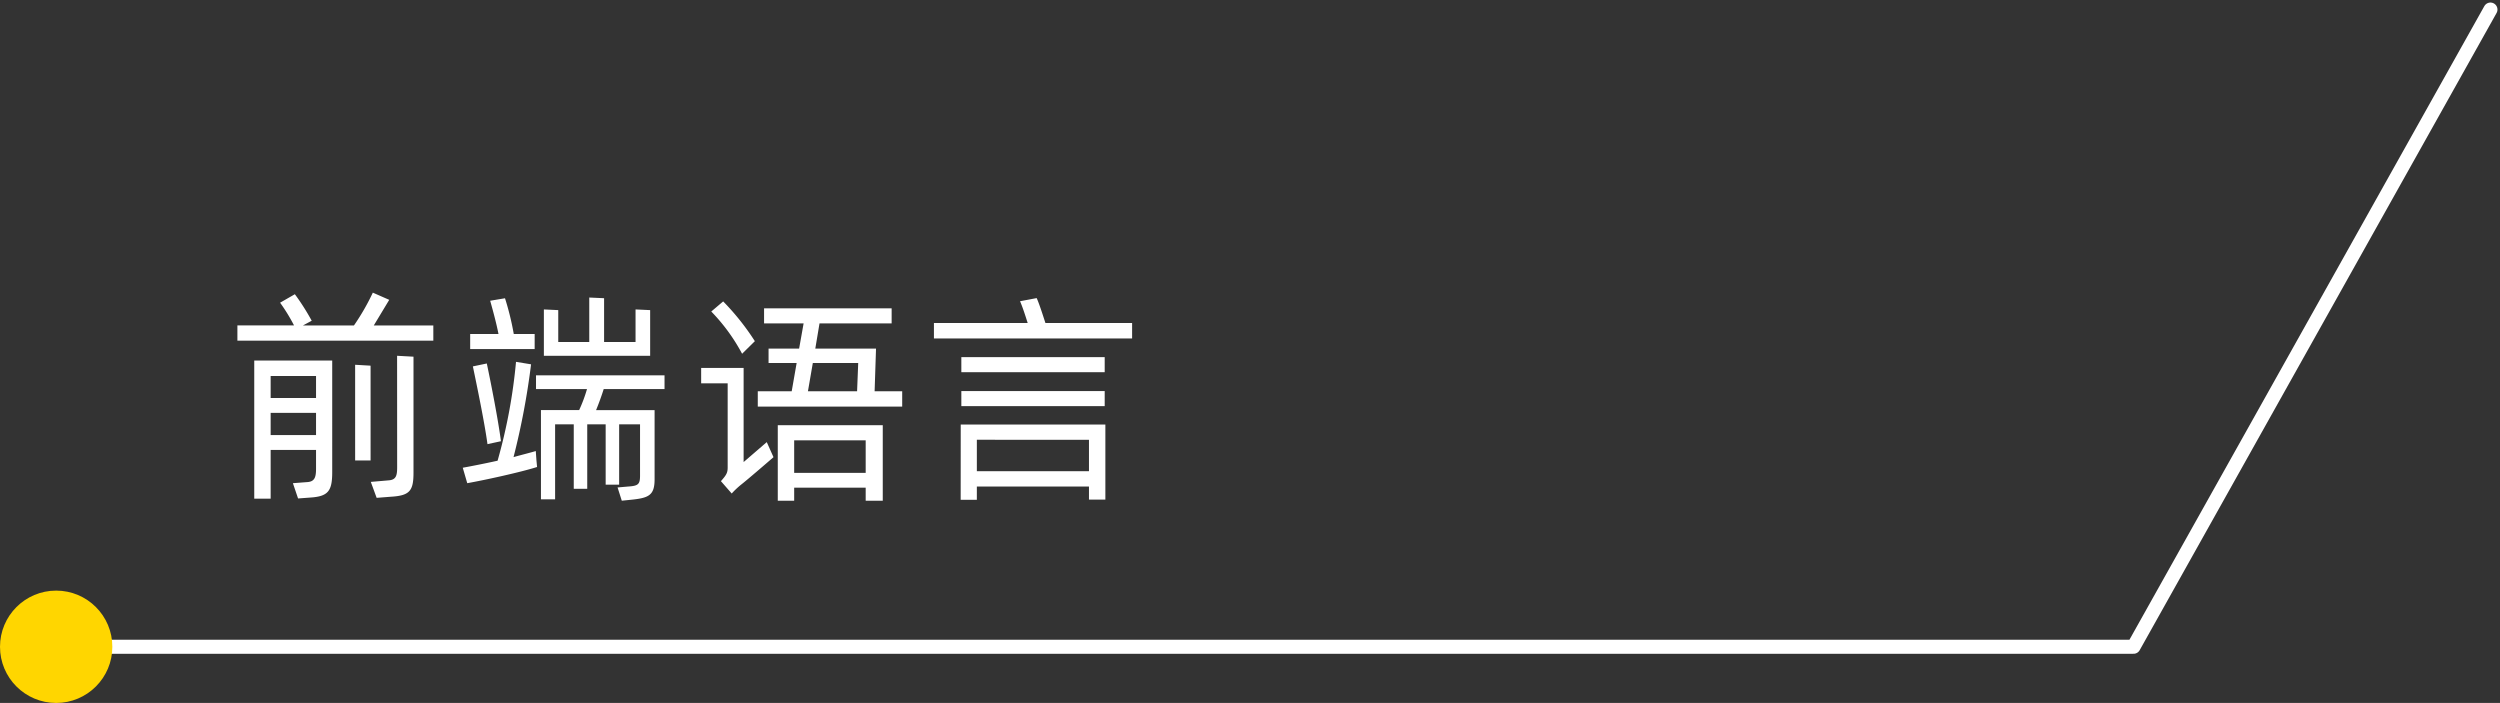
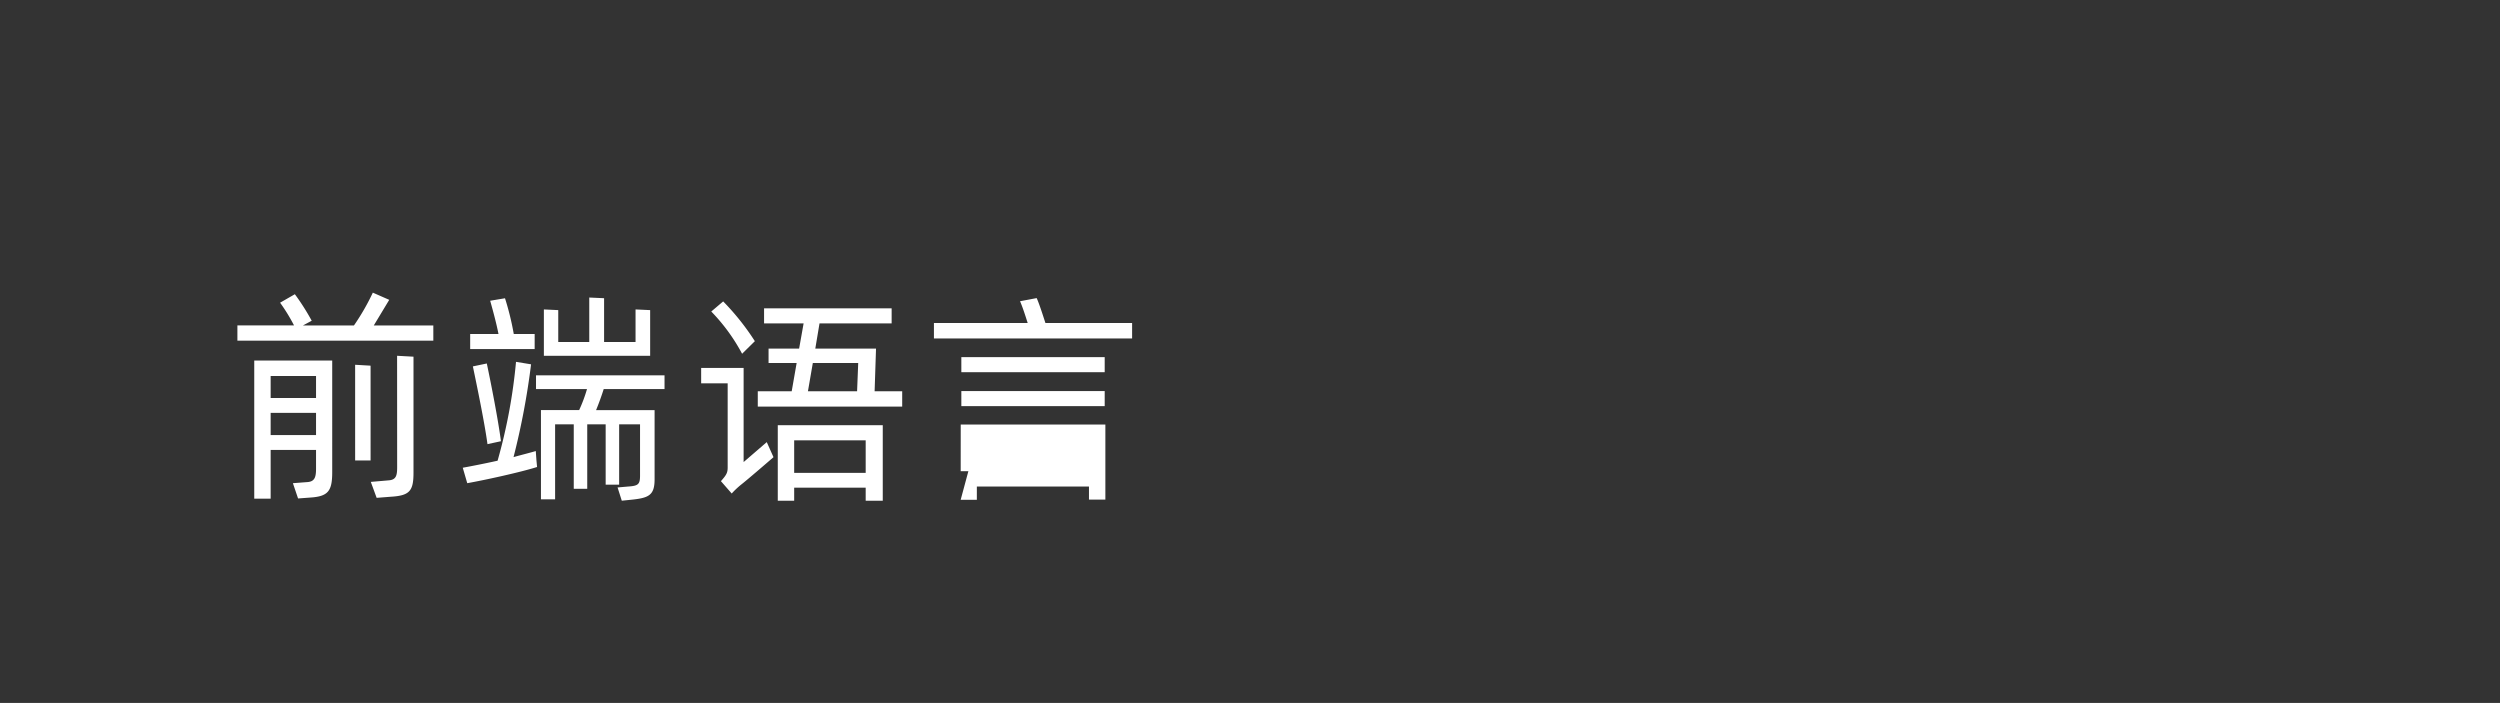
<svg xmlns="http://www.w3.org/2000/svg" width="178.024" height="50.057" viewBox="0 0 178.024 50.057">
  <rect x="0" y="0" width="178.024" height="50.057" fill="#333333" stroke="none" />
  <g id="Group_18263" data-name="Group 18263" transform="translate(0 -103.623)">
-     <path id="Path_20316" data-name="Path 20316" d="M-22.128-10.88l1.1-1.824-1.168-.512a16.25,16.25,0,0,1-1.344,2.336h-3.632l.624-.336a16.4,16.4,0,0,0-1.2-1.888L-28.8-12.5a12.547,12.547,0,0,1,.992,1.616H-31.84v1.088h13.952V-10.88Zm1.664,10.1c0,.592-.08.88-.576.928l-1.3.112.416,1.136,1.024-.08c1.328-.08,1.6-.416,1.6-1.7V-8.656l-1.168-.064ZM-30.64,1.456h1.168V-2.016h3.232V-.672c0,.592-.1.9-.592.944l-1.056.08.368,1.088.864-.064c1.28-.08,1.568-.464,1.568-1.808V-8.384H-30.64Zm7.184-2.72h1.1V-8.016l-1.1-.064ZM-26.24-7.28v1.568h-3.232V-7.28Zm-3.232,4.208V-4.656h3.232v1.584Zm27.024-8.9-1.04-.048V-9.7h-2.24v-3.12l-1.056-.048V-9.7H-8.992v-2.272l-1.024-.048v3.3h7.568Zm-8.224,1.7H-12.16a19.711,19.711,0,0,0-.624-2.544l-1.056.176c.128.464.416,1.472.592,2.368h-2.016V-9.2h4.592Zm.08,8.336c-.432.128-.96.256-1.584.432a52.772,52.772,0,0,0,1.248-6.608L-12-8.288a38.538,38.538,0,0,1-1.312,7.04c-.944.208-1.84.384-2.48.5l.32,1.1C-14.288.144-11.712-.416-10.5-.8l-.048-.512Zm-2.48-.7c-.208-1.568-.7-4.08-1.008-5.536l-.992.208c.3,1.44.832,4,1.04,5.536ZM-1.424-6.352v-.976h-9.152v.976h3.632a10.443,10.443,0,0,1-.56,1.5h-2.72V1.5h1.008V-3.84h1.328V.752h.96V-3.84h1.312v4.3h.96v-4.3h1.488V-.176c0,.624-.144.72-.864.768l-.736.064.3.944.624-.064c1.28-.128,1.712-.3,1.712-1.456V-4.848H-6.3c.192-.464.4-1.04.544-1.5ZM5.008-9.76a17.536,17.536,0,0,0-2.256-2.832l-.848.72A13.229,13.229,0,0,1,4.1-8.864Zm8.528,3.568.1-3.04H9.312l.3-1.792h5.136V-12.1H5.664v1.072H8.48L8.16-9.232H5.984v1.024h2L7.632-6.192H5.216V-5.1H15.5V-6.192Zm-4.4-2.016h3.232l-.08,2.016h-3.5Zm-4.928.352H1.184v1.1H3.072V-.768c0,.368-.08.528-.48.976l.768.88A5.93,5.93,0,0,1,4.08.416C4.448.128,5.9-1.12,6.336-1.5l-.48-1.072L4.208-1.152ZM6.64,1.6H7.808V.672H12.9V1.6h1.216V-3.776H6.64ZM12.9-2.7v2.32H7.808V-2.7Zm12.8-8.352c-.192-.592-.448-1.392-.624-1.776l-1.184.224c.176.4.368.992.544,1.552H17.76v1.1H31.872v-1.1ZM29.92-8.624H19.712v1.072H29.92ZM19.712-5.136H29.92V-6.208H19.712Zm-.048,6.672h1.152V.592H28.8V1.52h1.168V-3.824h-10.3ZM28.8-2.736V-.5H20.816v-2.24Z" transform="translate(48.745 137.678)" fill="#fff" />
-     <path id="Path_20259" data-name="Path 20259" d="M6031.98,10178.674h144.458l25.415-45.375" transform="translate(-6024.509 -10028.995)" fill="none" stroke="#fff" stroke-linecap="round" stroke-linejoin="round" stroke-width="1" />
-     <circle id="Ellipse_3651" data-name="Ellipse 3651" cx="4" cy="4" r="4" transform="translate(0 145.68)" fill="#ffd600" />
+     <path id="Path_20316" data-name="Path 20316" d="M-22.128-10.88l1.1-1.824-1.168-.512a16.25,16.25,0,0,1-1.344,2.336h-3.632l.624-.336a16.4,16.4,0,0,0-1.2-1.888L-28.8-12.5a12.547,12.547,0,0,1,.992,1.616H-31.84v1.088h13.952V-10.88Zm1.664,10.1c0,.592-.08.88-.576.928l-1.3.112.416,1.136,1.024-.08c1.328-.08,1.6-.416,1.6-1.7V-8.656l-1.168-.064ZM-30.64,1.456h1.168V-2.016h3.232V-.672c0,.592-.1.9-.592.944l-1.056.08.368,1.088.864-.064c1.28-.08,1.568-.464,1.568-1.808V-8.384H-30.64Zm7.184-2.72h1.1V-8.016l-1.1-.064ZM-26.24-7.28v1.568h-3.232V-7.28Zm-3.232,4.208V-4.656h3.232v1.584Zm27.024-8.9-1.04-.048V-9.7h-2.24v-3.12l-1.056-.048V-9.7H-8.992v-2.272l-1.024-.048v3.3h7.568Zm-8.224,1.7H-12.16a19.711,19.711,0,0,0-.624-2.544l-1.056.176c.128.464.416,1.472.592,2.368h-2.016V-9.2h4.592Zm.08,8.336c-.432.128-.96.256-1.584.432a52.772,52.772,0,0,0,1.248-6.608L-12-8.288a38.538,38.538,0,0,1-1.312,7.04c-.944.208-1.84.384-2.48.5l.32,1.1C-14.288.144-11.712-.416-10.5-.8l-.048-.512Zm-2.48-.7c-.208-1.568-.7-4.08-1.008-5.536l-.992.208c.3,1.44.832,4,1.04,5.536ZM-1.424-6.352v-.976h-9.152v.976h3.632a10.443,10.443,0,0,1-.56,1.5h-2.72V1.5h1.008V-3.84h1.328V.752h.96V-3.84h1.312v4.3h.96v-4.3h1.488V-.176c0,.624-.144.72-.864.768l-.736.064.3.944.624-.064c1.28-.128,1.712-.3,1.712-1.456V-4.848H-6.3c.192-.464.4-1.04.544-1.5ZM5.008-9.76a17.536,17.536,0,0,0-2.256-2.832l-.848.72A13.229,13.229,0,0,1,4.1-8.864Zm8.528,3.568.1-3.04H9.312l.3-1.792h5.136V-12.1H5.664v1.072H8.48L8.16-9.232H5.984v1.024h2L7.632-6.192H5.216V-5.1H15.5V-6.192Zm-4.4-2.016h3.232l-.08,2.016h-3.5Zm-4.928.352H1.184v1.1H3.072V-.768c0,.368-.08.528-.48.976l.768.88A5.93,5.93,0,0,1,4.08.416C4.448.128,5.9-1.12,6.336-1.5l-.48-1.072L4.208-1.152ZM6.64,1.6H7.808V.672H12.9V1.6h1.216V-3.776H6.64ZM12.9-2.7v2.32H7.808V-2.7Zm12.8-8.352c-.192-.592-.448-1.392-.624-1.776l-1.184.224c.176.4.368.992.544,1.552H17.76v1.1H31.872v-1.1ZM29.92-8.624H19.712v1.072H29.92ZM19.712-5.136H29.92V-6.208H19.712Zm-.048,6.672h1.152V.592H28.8V1.52h1.168V-3.824h-10.3ZV-.5H20.816v-2.24Z" transform="translate(48.745 137.678)" fill="#fff" />
  </g>
</svg>